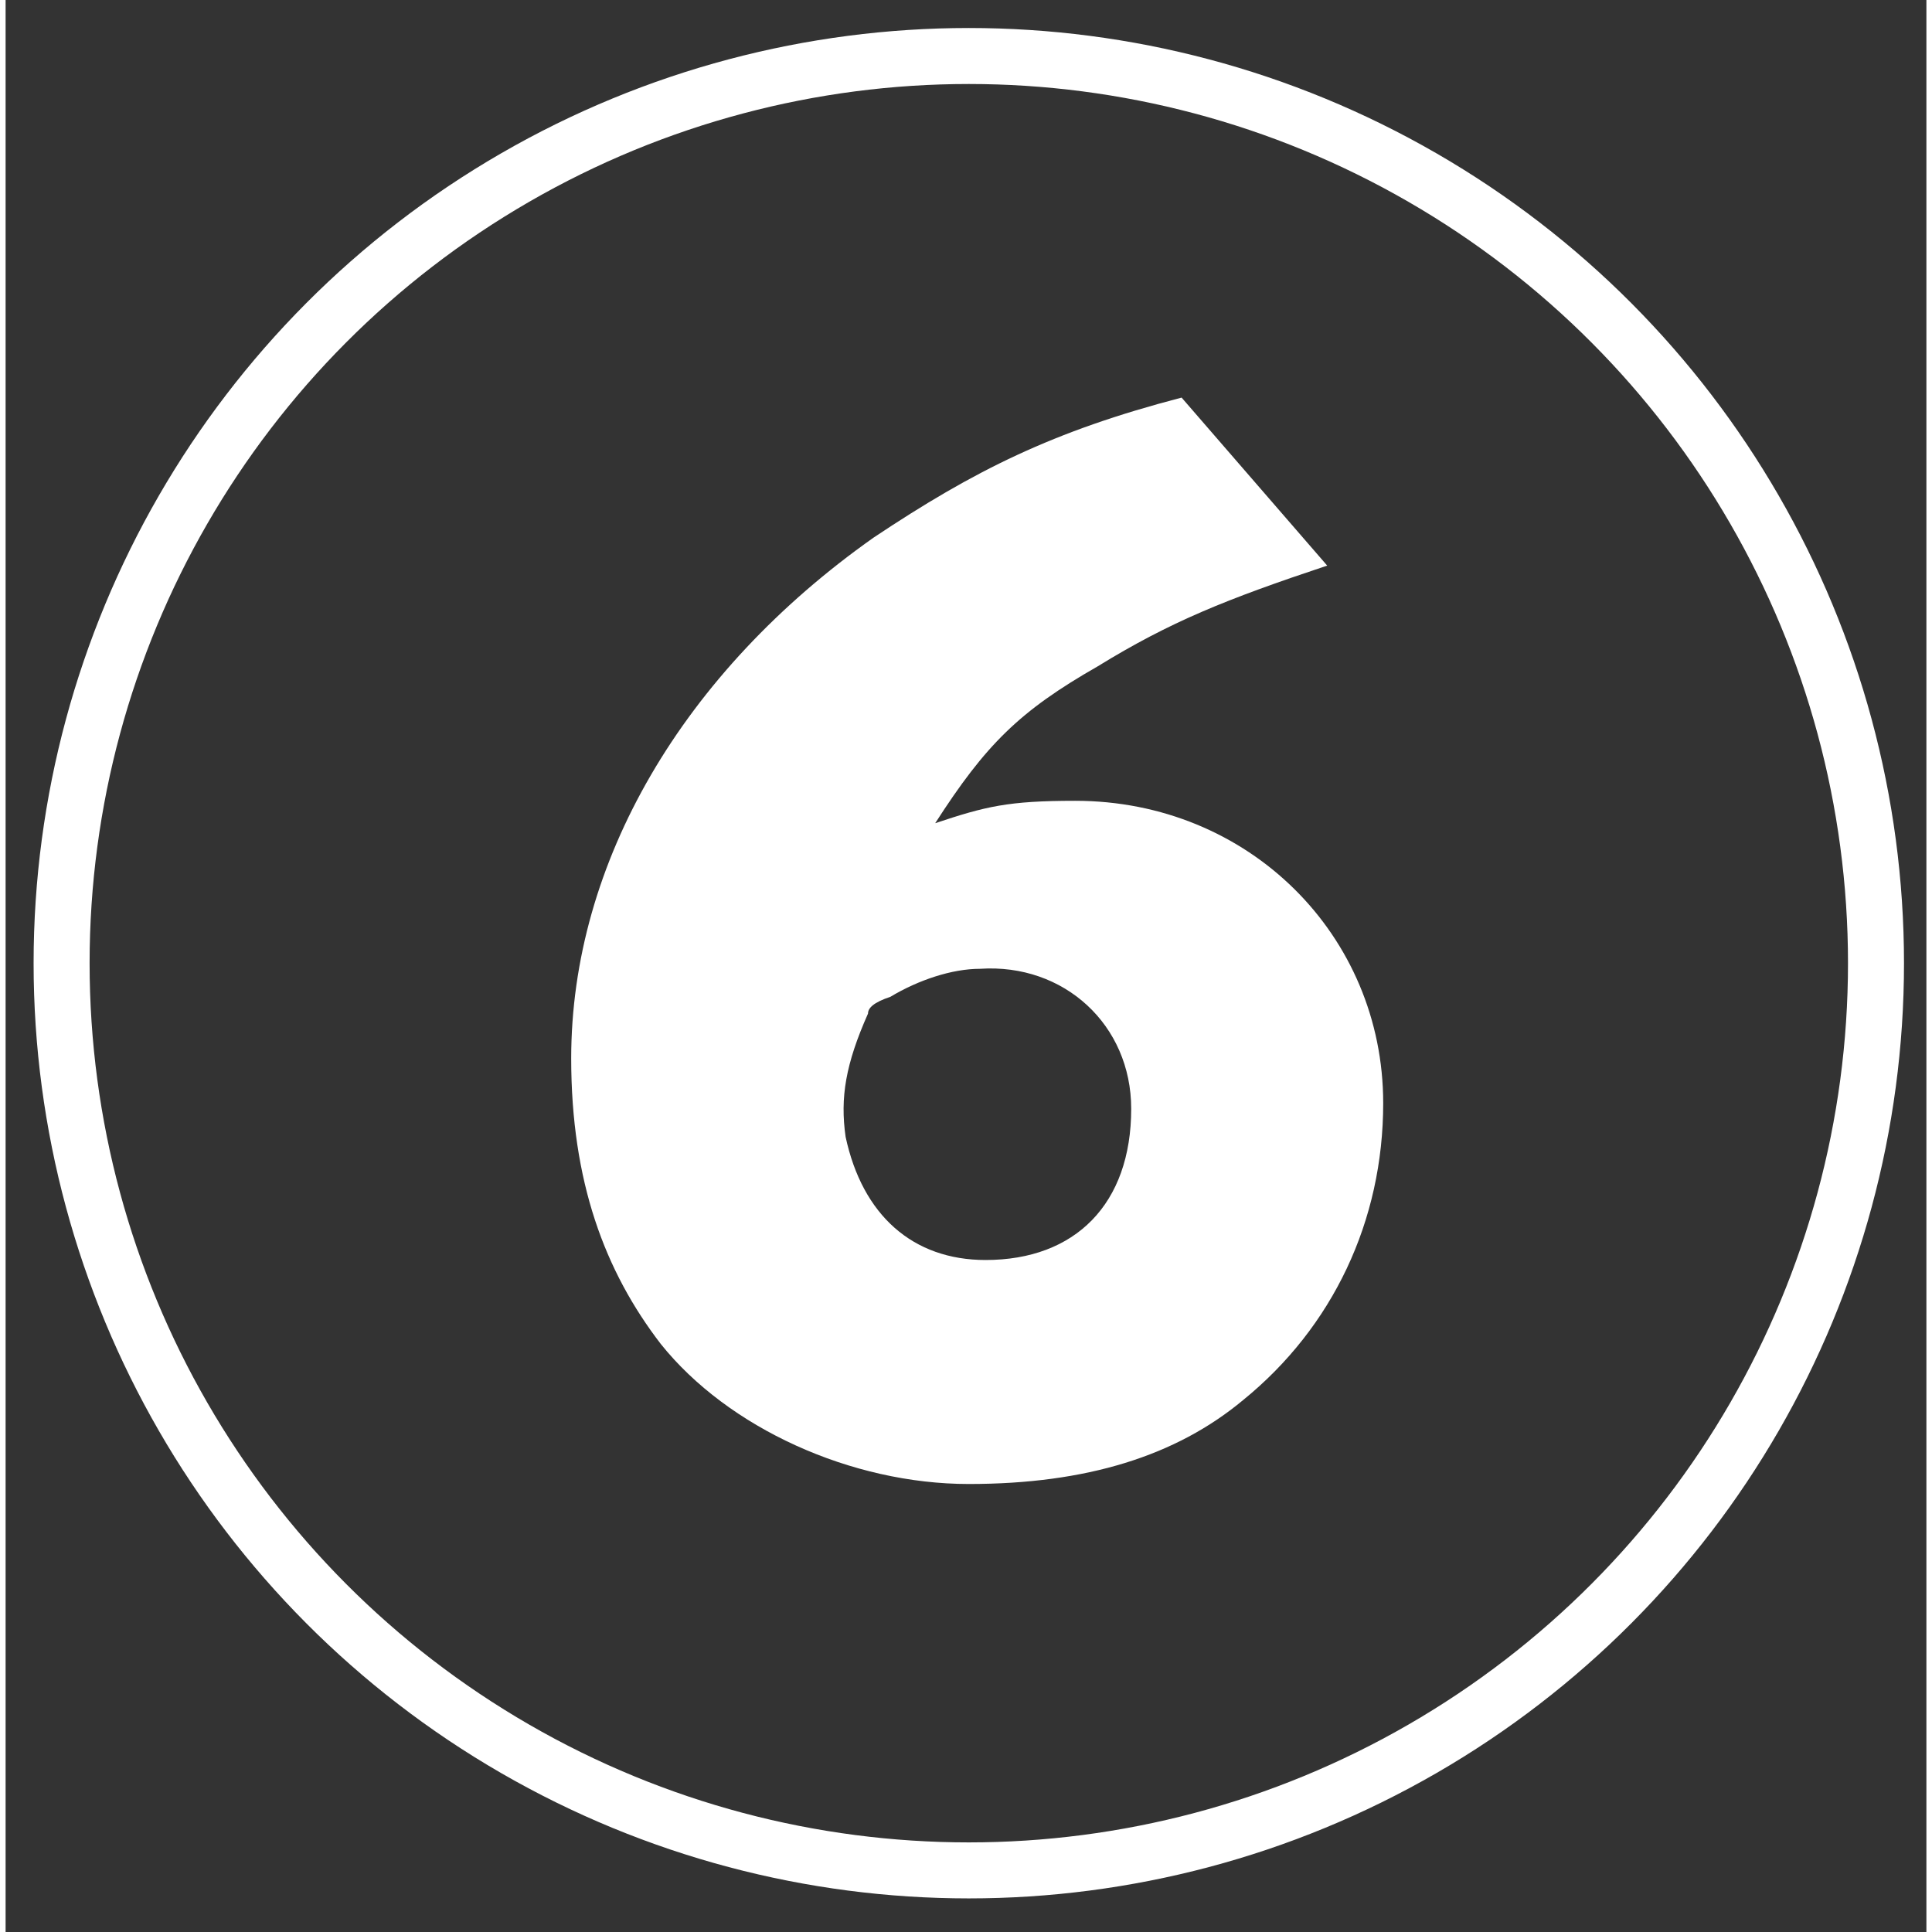
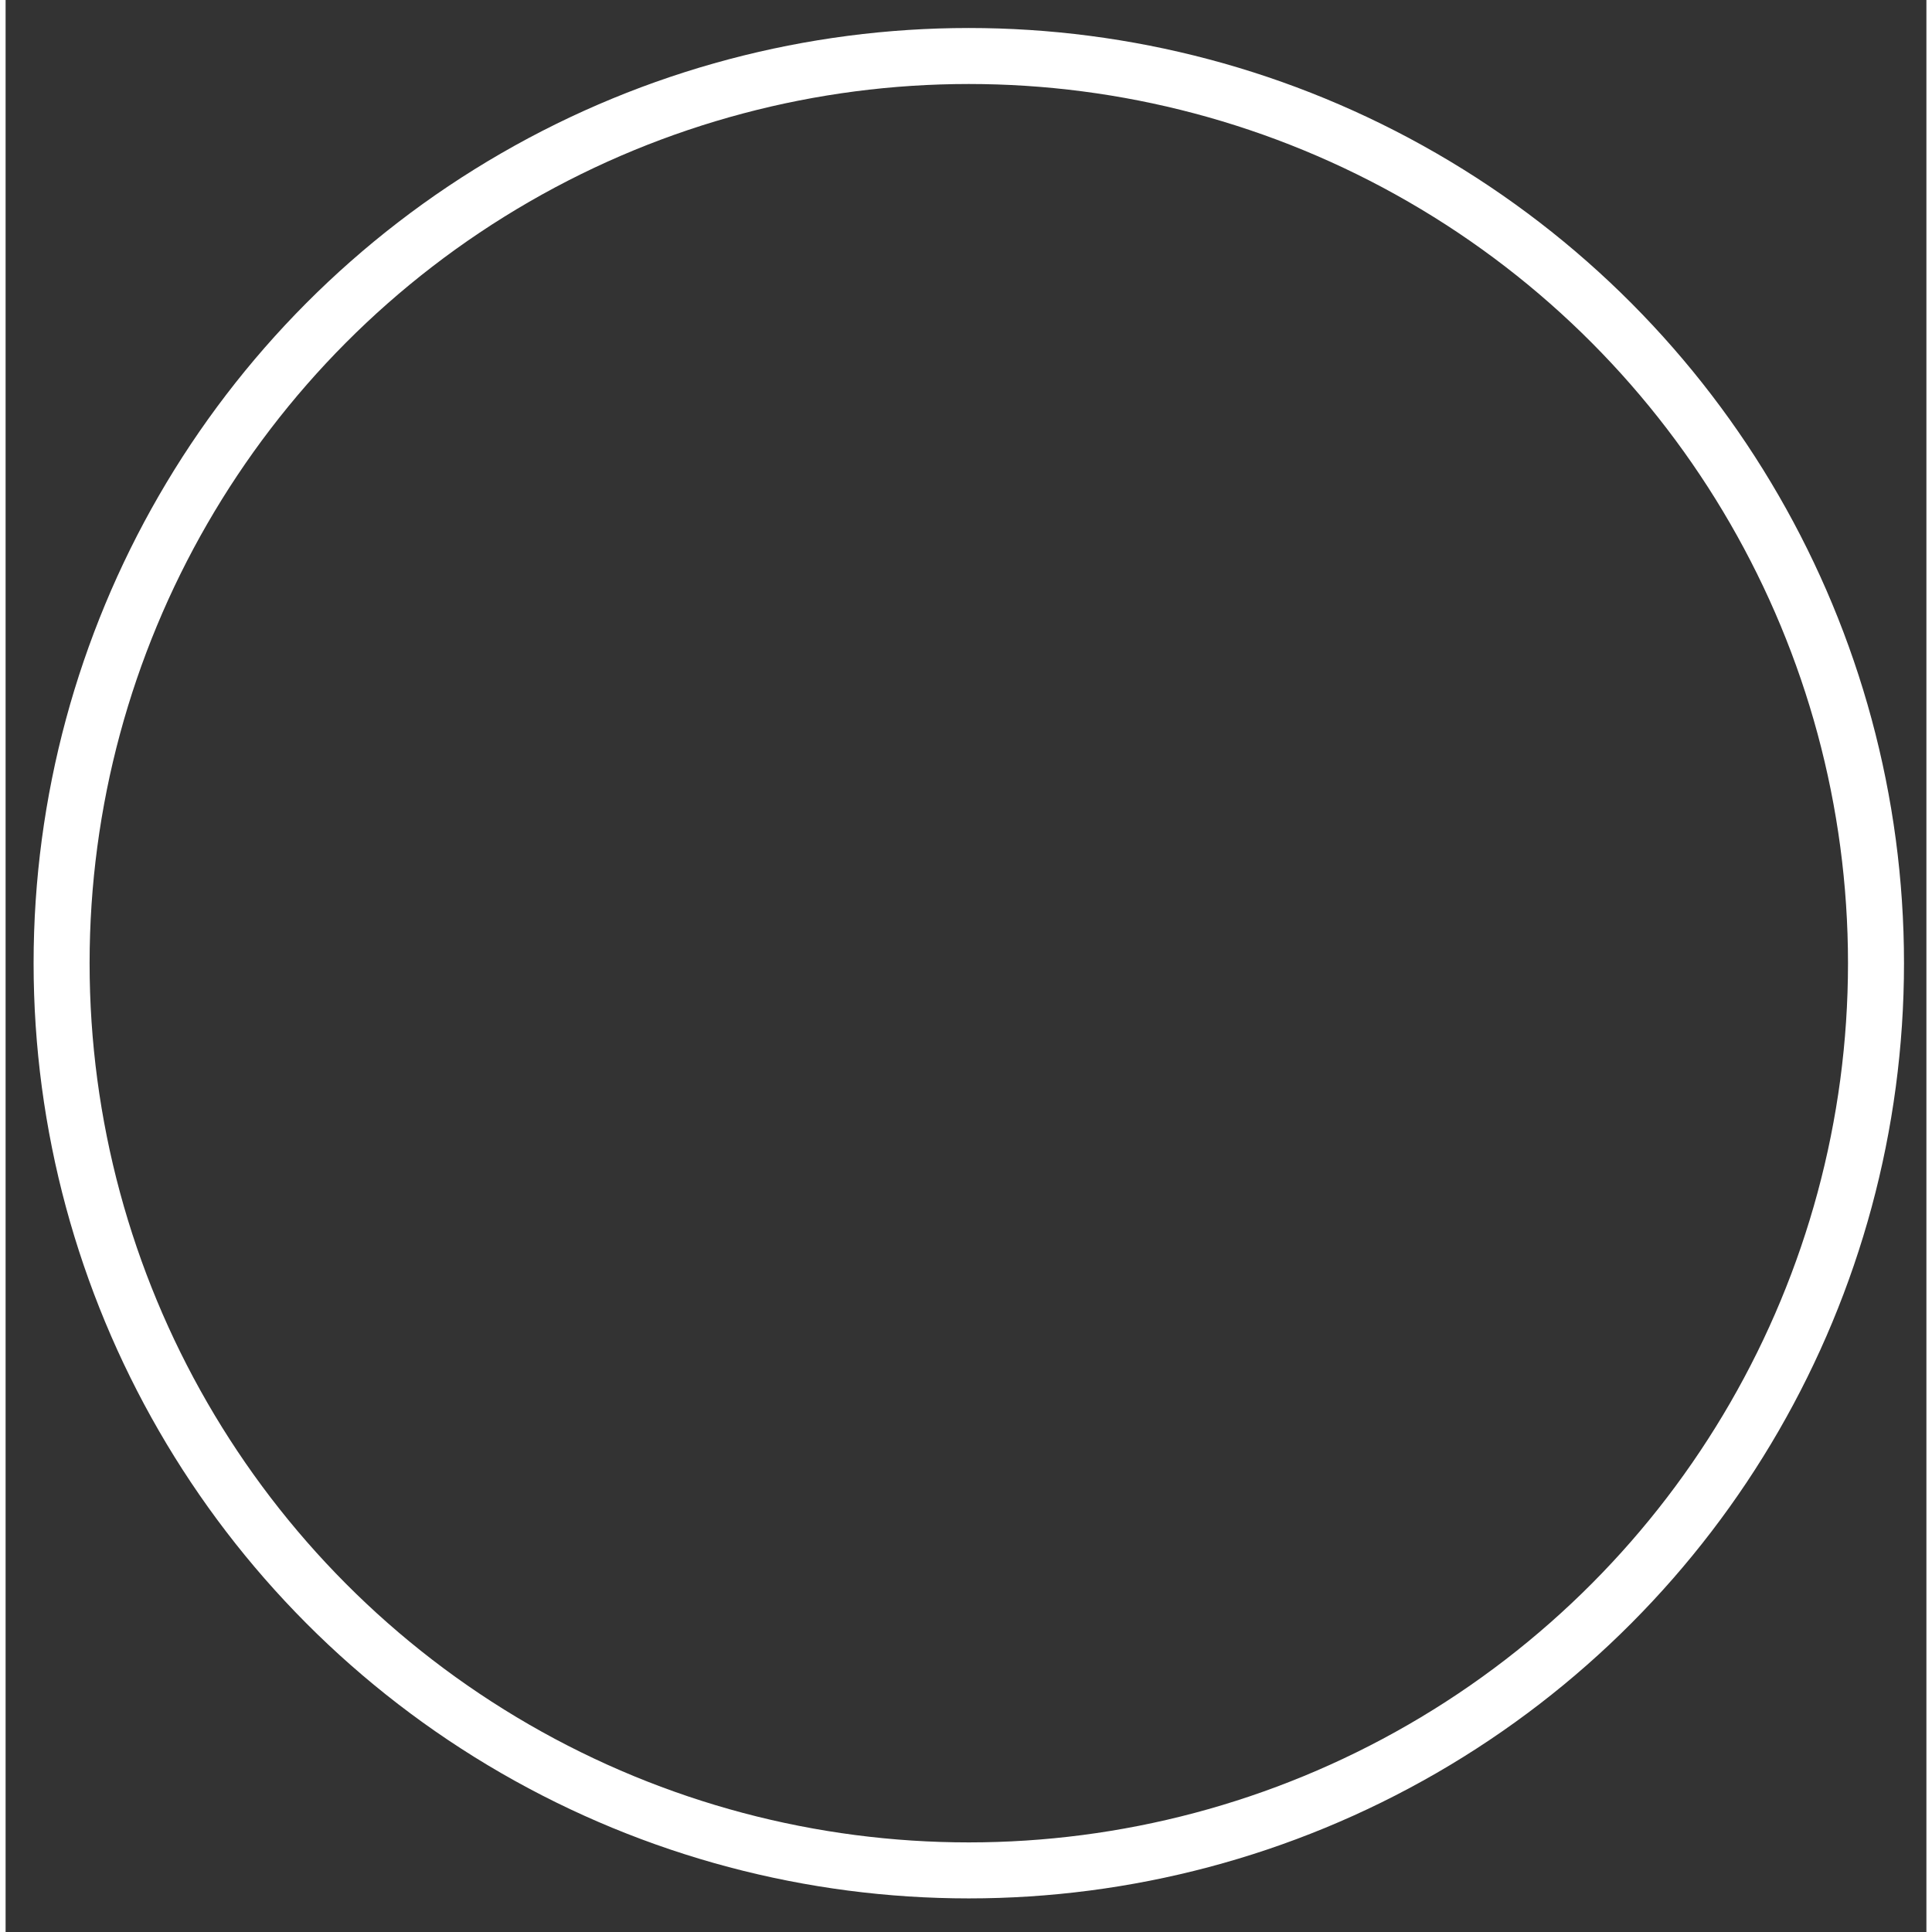
<svg xmlns="http://www.w3.org/2000/svg" version="1.1" id="Layer_1" x="0px" y="0px" viewBox="0 0 34.3 34.5" style="enable-background:new 0 0 34.3 34.5;" xml:space="preserve" width="75" height="75">
  <rect x="0" y="0" width="34.3" height="34.5" fill="#333333" stroke="none" />
  <style type="text/css">
	.st0{fill:none;stroke:#FFFFFF;stroke-miterlimit:10;}
	.st1{fill:#FFFFFF;}
</style>
  <g id="Layer_2_1_">
    <circle class="st0" cx="17.2" cy="17.2" r="16.2" />
  </g>
  <g>
-     <path class="st1" d="M23.6,10.1c-1.8,0.6-2.8,1-4.1,1.8c-1.4,0.8-2,1.4-2.9,2.8c0.9-0.3,1.3-0.4,2.5-0.4c3.1,0,5.5,2.4,5.5,5.4   c0,2.1-0.9,4-2.5,5.3c-1.2,1-2.8,1.5-4.9,1.5c-2.1,0-4.3-1-5.5-2.5c-1-1.3-1.6-2.9-1.6-5.1c0-3.5,2-6.9,5.4-9.3   c1.8-1.2,3.2-1.9,5.5-2.5L23.6,10.1z M15,20.3c0.3,1.4,1.2,2.2,2.5,2.2c1.6,0,2.6-1,2.6-2.7c0-1.5-1.2-2.6-2.7-2.5   c-0.5,0-1.1,0.2-1.6,0.5c-0.3,0.1-0.4,0.2-0.4,0.3C15,19,14.9,19.6,15,20.3z" />
-   </g>
+     </g>
</svg>